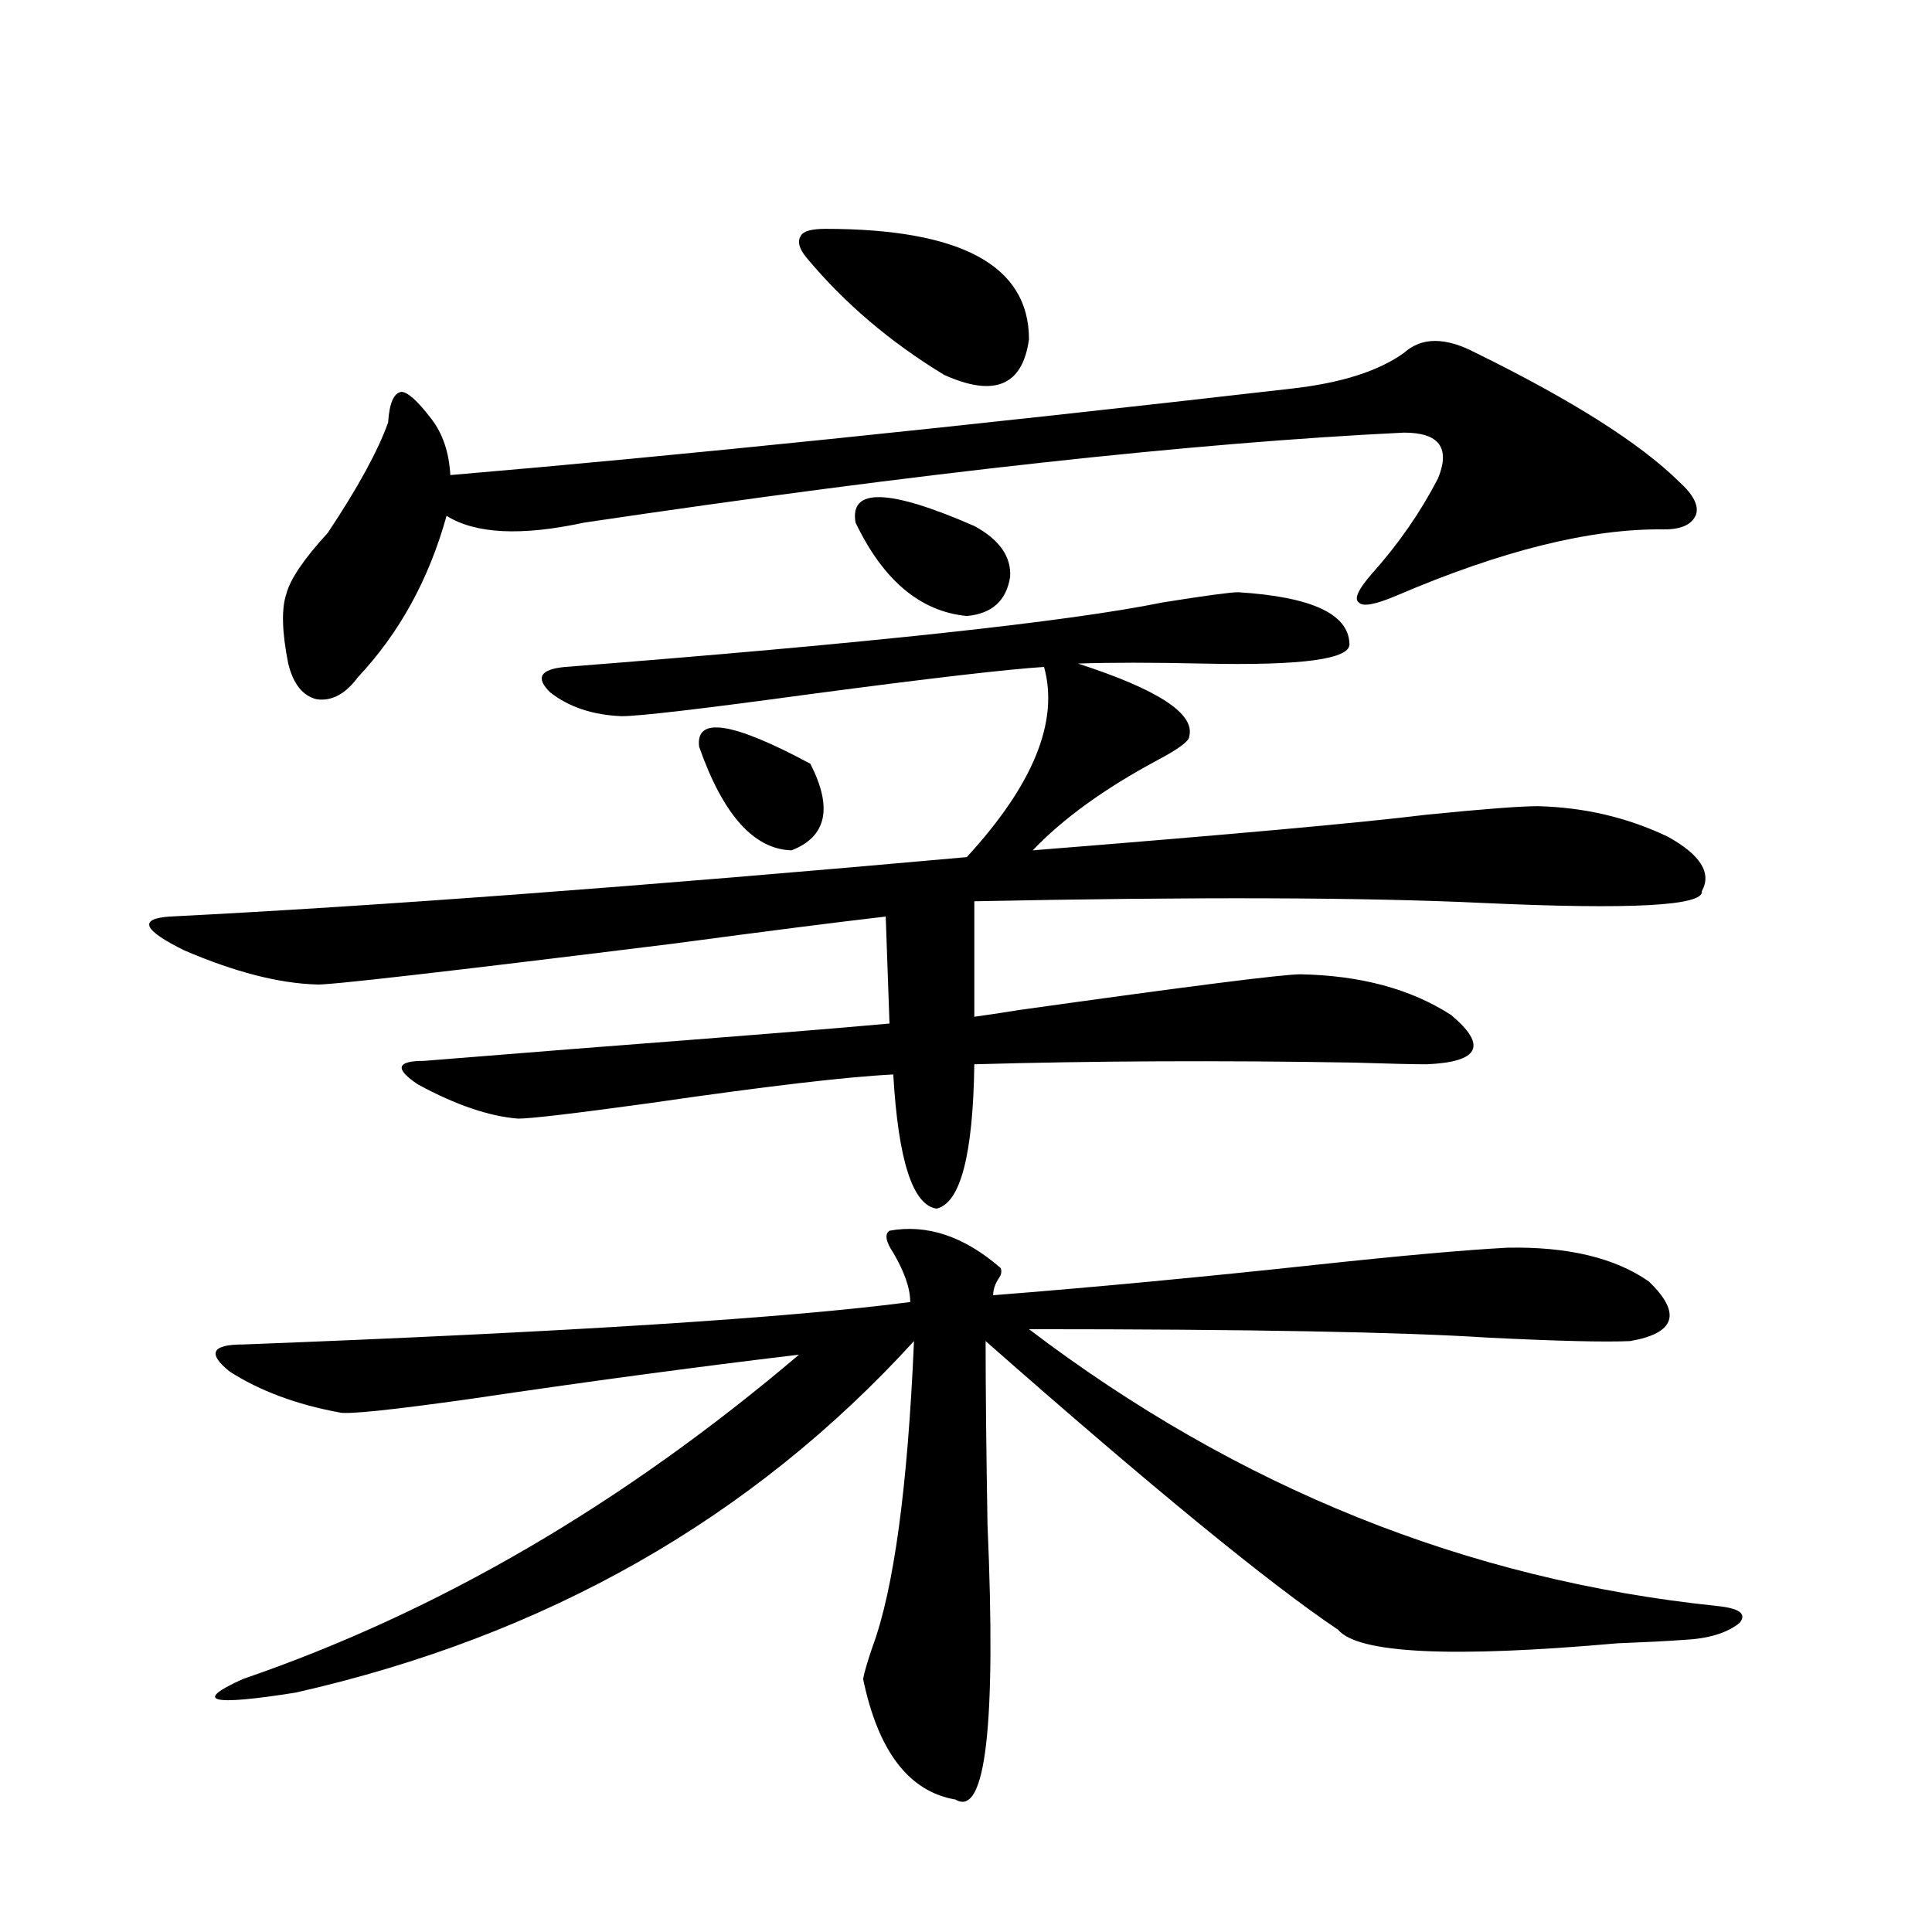
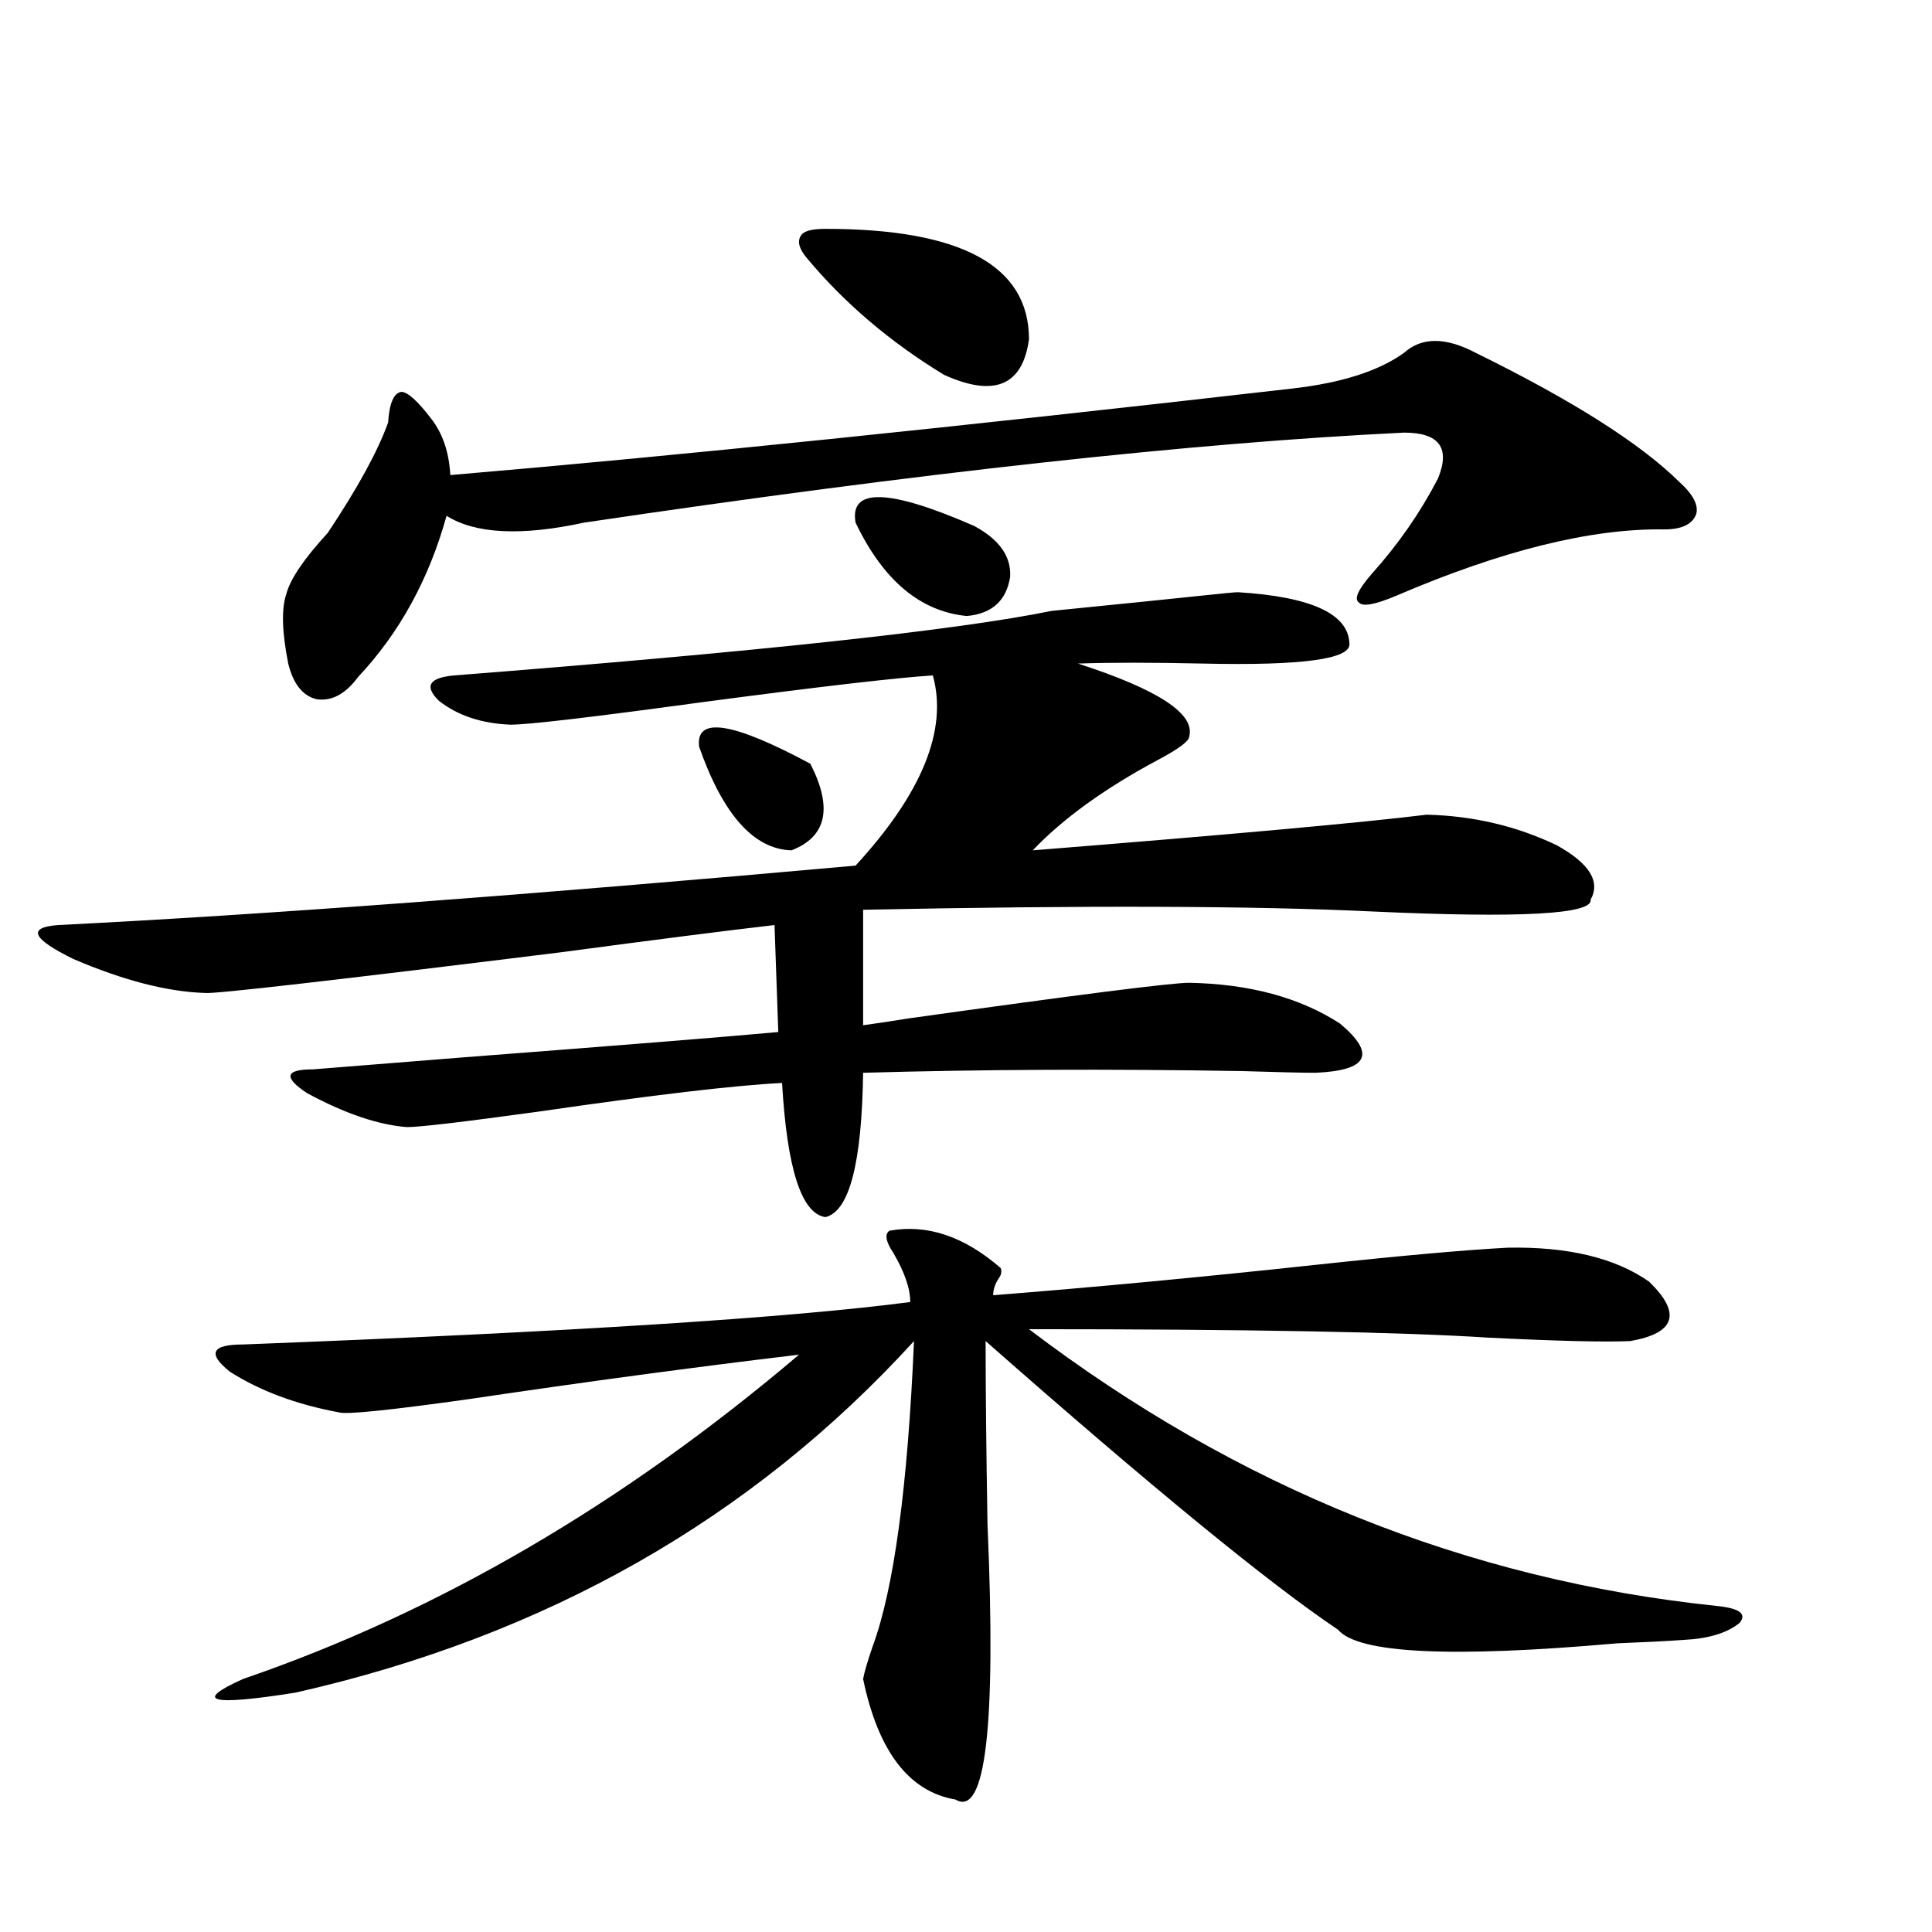
<svg xmlns="http://www.w3.org/2000/svg" version="1.1" id="图层_1" x="0px" y="0px" width="1000px" height="1000px" viewBox="0 0 1000 1000" enable-background="new 0 0 1000 1000" xml:space="preserve">
-   <path d="M640.887,306.539c37.713,2.348,56.904,11.137,57.56,26.367c1.296,8.212-24.069,11.728-76.096,10.547  c-26.021-0.577-47.483-0.577-64.389,0c41.615,13.486,60.807,26.079,57.56,37.793c0,2.348-5.533,6.455-16.585,12.305  c-27.316,14.653-48.779,30.185-64.389,46.582c102.757-8.198,170.728-14.351,203.897-18.457c29.268-2.925,48.444-4.395,57.56-4.395  c24.055,0.591,46.493,5.864,67.315,15.82c16.905,9.38,22.759,18.759,17.561,28.125c1.296,7.622-36.432,9.668-113.168,6.152  c-61.142-2.925-148.944-3.213-263.408-0.879v59.766c4.543-0.577,12.348-1.758,23.414-3.516  c87.803-12.305,136.247-18.457,145.362-18.457c31.219,0.591,57.225,7.622,78.047,21.094c18.856,15.82,14.634,24.321-12.683,25.488  c-6.509,0-19.191-0.288-38.048-0.879c-68.946-1.167-134.311-0.879-196.093,0.879c-0.655,46.884-7.164,71.782-19.512,74.707  c-12.362-1.758-19.847-24.898-22.438-69.434c-24.069,1.181-66.34,6.152-126.826,14.941c-38.383,5.273-60.821,7.91-67.315,7.91  c-14.969-1.167-32.194-7.031-51.706-17.578c-12.362-8.198-11.387-12.305,2.927-12.305c14.299-1.167,39.999-3.213,77.071-6.152  c83.9-6.441,138.533-10.835,163.898-13.184l-1.951-55.371c-25.365,2.939-62.117,7.622-110.241,14.063  c-118.381,14.653-179.843,21.684-184.386,21.094c-19.512-0.577-42.285-6.441-68.291-17.578  c-21.463-10.547-24.069-16.397-7.805-17.578c105.363-5.273,242.921-15.518,412.673-30.762  c34.466-37.491,47.804-70.313,39.999-98.438c-18.871,1.181-59.19,5.864-120.973,14.063c-55.943,7.622-88.458,11.426-97.559,11.426  c-14.969-0.577-27.316-4.683-37.072-12.305c-7.805-7.608-5.213-12.002,7.805-13.184c157.39-12.305,260.481-23.428,309.261-33.398  C623.967,308.297,636.984,306.539,640.887,306.539z M517.963,656.344c0.641,1.758,0.32,3.516-0.976,5.273  c-1.951,2.939-2.927,5.864-2.927,8.789c52.026-4.092,107.955-9.366,167.801-15.82c43.566-4.683,76.416-7.608,98.534-8.789  c31.219-0.577,55.608,5.273,73.169,17.578c16.905,16.411,13.658,26.669-9.756,30.762c-13.018,0.591-37.407,0-73.169-1.758  c-44.877-2.925-124.234-4.395-238.043-4.395c107.955,82.041,226.656,129.79,356.089,143.262c11.707,1.181,15.609,4.092,11.707,8.789  c-6.509,5.273-16.265,8.198-29.268,8.789c-7.805,0.577-19.191,1.167-34.146,1.758c-85.852,7.608-133.99,5.273-144.387-7.031  c-35.776-24.019-96.583-73.828-182.435-149.414c0,24.609,0.32,56.25,0.976,94.922c4.543,104.288-0.976,151.749-16.585,142.383  c-24.069-4.106-39.999-24.911-47.804-62.402c0.641-3.516,2.271-9.091,4.878-16.699c11.052-29.883,18.201-82.617,21.463-158.203  c-83.9,91.997-190.574,152.627-319.992,181.934c-44.236,7.031-53.337,4.683-27.316-7.031  c100.806-34.58,196.733-90.527,287.798-167.871c-53.992,6.455-110.576,14.063-169.752,22.852  c-41.63,5.864-64.389,8.212-68.291,7.031c-22.118-4.092-40.975-11.124-56.584-21.094c-11.707-9.366-9.436-14.063,6.829-14.063  c167.801-6.441,282.92-13.76,345.357-21.973c0-7.031-2.927-15.518-8.78-25.488c-3.902-5.85-4.558-9.668-1.951-11.426  C479.915,633.492,499.092,639.947,517.963,656.344z M763.811,182.614c50.075,24.609,85.196,46.884,105.363,66.797  c7.149,6.455,10.076,12.016,8.78,16.699c-1.951,5.273-7.484,7.91-16.585,7.91c-37.728-0.577-83.9,10.849-138.533,34.277  c-11.066,4.697-17.561,5.864-19.512,3.516c-2.606-1.758-0.335-6.729,6.829-14.941c13.658-15.23,25.03-31.641,34.146-49.219  c6.494-15.82,0.641-23.73-17.561-23.73c-109.266,5.273-250.726,20.805-424.38,46.582c-32.529,7.031-56.264,5.864-71.218-3.516  c-9.115,32.822-24.39,60.645-45.853,83.496c-6.509,8.789-13.658,12.607-21.463,11.426c-7.164-1.758-12.042-7.91-14.634-18.457  c-3.262-16.397-3.582-28.413-0.976-36.035c1.951-7.608,9.101-18.155,21.463-31.641c15.609-23.428,26.006-42.476,31.219-57.129  c0.641-9.956,2.927-15.23,6.829-15.82c3.247,0,8.445,4.697,15.609,14.063c5.854,7.622,9.101,17.29,9.756,29.004  c117.07-9.956,262.433-24.898,436.087-44.824c25.365-2.925,44.542-9.077,57.56-18.457  C735.839,174.415,748.201,174.415,763.811,182.614z M361.869,386.52c-1.951-15.82,17.226-12.881,57.56,8.789  c11.707,22.852,8.445,37.793-9.756,44.824C390.161,439.556,374.217,421.676,361.869,386.52z M427.233,118.453  c70.242,0,105.363,19.048,105.363,57.129c-3.262,24.033-17.896,30.185-43.901,18.457c-27.972-16.988-51.706-37.202-71.218-60.645  c-3.902-4.683-4.878-8.487-2.927-11.426C415.847,119.635,420.069,118.453,427.233,118.453z M442.843,270.504  c-3.262-18.155,17.226-17.578,61.462,1.758c13.003,7.031,19.177,15.82,18.536,26.367c-1.951,12.305-9.436,19.048-22.438,20.215  C476.333,316.51,457.142,300.387,442.843,270.504z" />
+   <path d="M640.887,306.539c37.713,2.348,56.904,11.137,57.56,26.367c1.296,8.212-24.069,11.728-76.096,10.547  c-26.021-0.577-47.483-0.577-64.389,0c41.615,13.486,60.807,26.079,57.56,37.793c0,2.348-5.533,6.455-16.585,12.305  c-27.316,14.653-48.779,30.185-64.389,46.582c102.757-8.198,170.728-14.351,203.897-18.457c24.055,0.591,46.493,5.864,67.315,15.82c16.905,9.38,22.759,18.759,17.561,28.125c1.296,7.622-36.432,9.668-113.168,6.152  c-61.142-2.925-148.944-3.213-263.408-0.879v59.766c4.543-0.577,12.348-1.758,23.414-3.516  c87.803-12.305,136.247-18.457,145.362-18.457c31.219,0.591,57.225,7.622,78.047,21.094c18.856,15.82,14.634,24.321-12.683,25.488  c-6.509,0-19.191-0.288-38.048-0.879c-68.946-1.167-134.311-0.879-196.093,0.879c-0.655,46.884-7.164,71.782-19.512,74.707  c-12.362-1.758-19.847-24.898-22.438-69.434c-24.069,1.181-66.34,6.152-126.826,14.941c-38.383,5.273-60.821,7.91-67.315,7.91  c-14.969-1.167-32.194-7.031-51.706-17.578c-12.362-8.198-11.387-12.305,2.927-12.305c14.299-1.167,39.999-3.213,77.071-6.152  c83.9-6.441,138.533-10.835,163.898-13.184l-1.951-55.371c-25.365,2.939-62.117,7.622-110.241,14.063  c-118.381,14.653-179.843,21.684-184.386,21.094c-19.512-0.577-42.285-6.441-68.291-17.578  c-21.463-10.547-24.069-16.397-7.805-17.578c105.363-5.273,242.921-15.518,412.673-30.762  c34.466-37.491,47.804-70.313,39.999-98.438c-18.871,1.181-59.19,5.864-120.973,14.063c-55.943,7.622-88.458,11.426-97.559,11.426  c-14.969-0.577-27.316-4.683-37.072-12.305c-7.805-7.608-5.213-12.002,7.805-13.184c157.39-12.305,260.481-23.428,309.261-33.398  C623.967,308.297,636.984,306.539,640.887,306.539z M517.963,656.344c0.641,1.758,0.32,3.516-0.976,5.273  c-1.951,2.939-2.927,5.864-2.927,8.789c52.026-4.092,107.955-9.366,167.801-15.82c43.566-4.683,76.416-7.608,98.534-8.789  c31.219-0.577,55.608,5.273,73.169,17.578c16.905,16.411,13.658,26.669-9.756,30.762c-13.018,0.591-37.407,0-73.169-1.758  c-44.877-2.925-124.234-4.395-238.043-4.395c107.955,82.041,226.656,129.79,356.089,143.262c11.707,1.181,15.609,4.092,11.707,8.789  c-6.509,5.273-16.265,8.198-29.268,8.789c-7.805,0.577-19.191,1.167-34.146,1.758c-85.852,7.608-133.99,5.273-144.387-7.031  c-35.776-24.019-96.583-73.828-182.435-149.414c0,24.609,0.32,56.25,0.976,94.922c4.543,104.288-0.976,151.749-16.585,142.383  c-24.069-4.106-39.999-24.911-47.804-62.402c0.641-3.516,2.271-9.091,4.878-16.699c11.052-29.883,18.201-82.617,21.463-158.203  c-83.9,91.997-190.574,152.627-319.992,181.934c-44.236,7.031-53.337,4.683-27.316-7.031  c100.806-34.58,196.733-90.527,287.798-167.871c-53.992,6.455-110.576,14.063-169.752,22.852  c-41.63,5.864-64.389,8.212-68.291,7.031c-22.118-4.092-40.975-11.124-56.584-21.094c-11.707-9.366-9.436-14.063,6.829-14.063  c167.801-6.441,282.92-13.76,345.357-21.973c0-7.031-2.927-15.518-8.78-25.488c-3.902-5.85-4.558-9.668-1.951-11.426  C479.915,633.492,499.092,639.947,517.963,656.344z M763.811,182.614c50.075,24.609,85.196,46.884,105.363,66.797  c7.149,6.455,10.076,12.016,8.78,16.699c-1.951,5.273-7.484,7.91-16.585,7.91c-37.728-0.577-83.9,10.849-138.533,34.277  c-11.066,4.697-17.561,5.864-19.512,3.516c-2.606-1.758-0.335-6.729,6.829-14.941c13.658-15.23,25.03-31.641,34.146-49.219  c6.494-15.82,0.641-23.73-17.561-23.73c-109.266,5.273-250.726,20.805-424.38,46.582c-32.529,7.031-56.264,5.864-71.218-3.516  c-9.115,32.822-24.39,60.645-45.853,83.496c-6.509,8.789-13.658,12.607-21.463,11.426c-7.164-1.758-12.042-7.91-14.634-18.457  c-3.262-16.397-3.582-28.413-0.976-36.035c1.951-7.608,9.101-18.155,21.463-31.641c15.609-23.428,26.006-42.476,31.219-57.129  c0.641-9.956,2.927-15.23,6.829-15.82c3.247,0,8.445,4.697,15.609,14.063c5.854,7.622,9.101,17.29,9.756,29.004  c117.07-9.956,262.433-24.898,436.087-44.824c25.365-2.925,44.542-9.077,57.56-18.457  C735.839,174.415,748.201,174.415,763.811,182.614z M361.869,386.52c-1.951-15.82,17.226-12.881,57.56,8.789  c11.707,22.852,8.445,37.793-9.756,44.824C390.161,439.556,374.217,421.676,361.869,386.52z M427.233,118.453  c70.242,0,105.363,19.048,105.363,57.129c-3.262,24.033-17.896,30.185-43.901,18.457c-27.972-16.988-51.706-37.202-71.218-60.645  c-3.902-4.683-4.878-8.487-2.927-11.426C415.847,119.635,420.069,118.453,427.233,118.453z M442.843,270.504  c-3.262-18.155,17.226-17.578,61.462,1.758c13.003,7.031,19.177,15.82,18.536,26.367c-1.951,12.305-9.436,19.048-22.438,20.215  C476.333,316.51,457.142,300.387,442.843,270.504z" />
</svg>